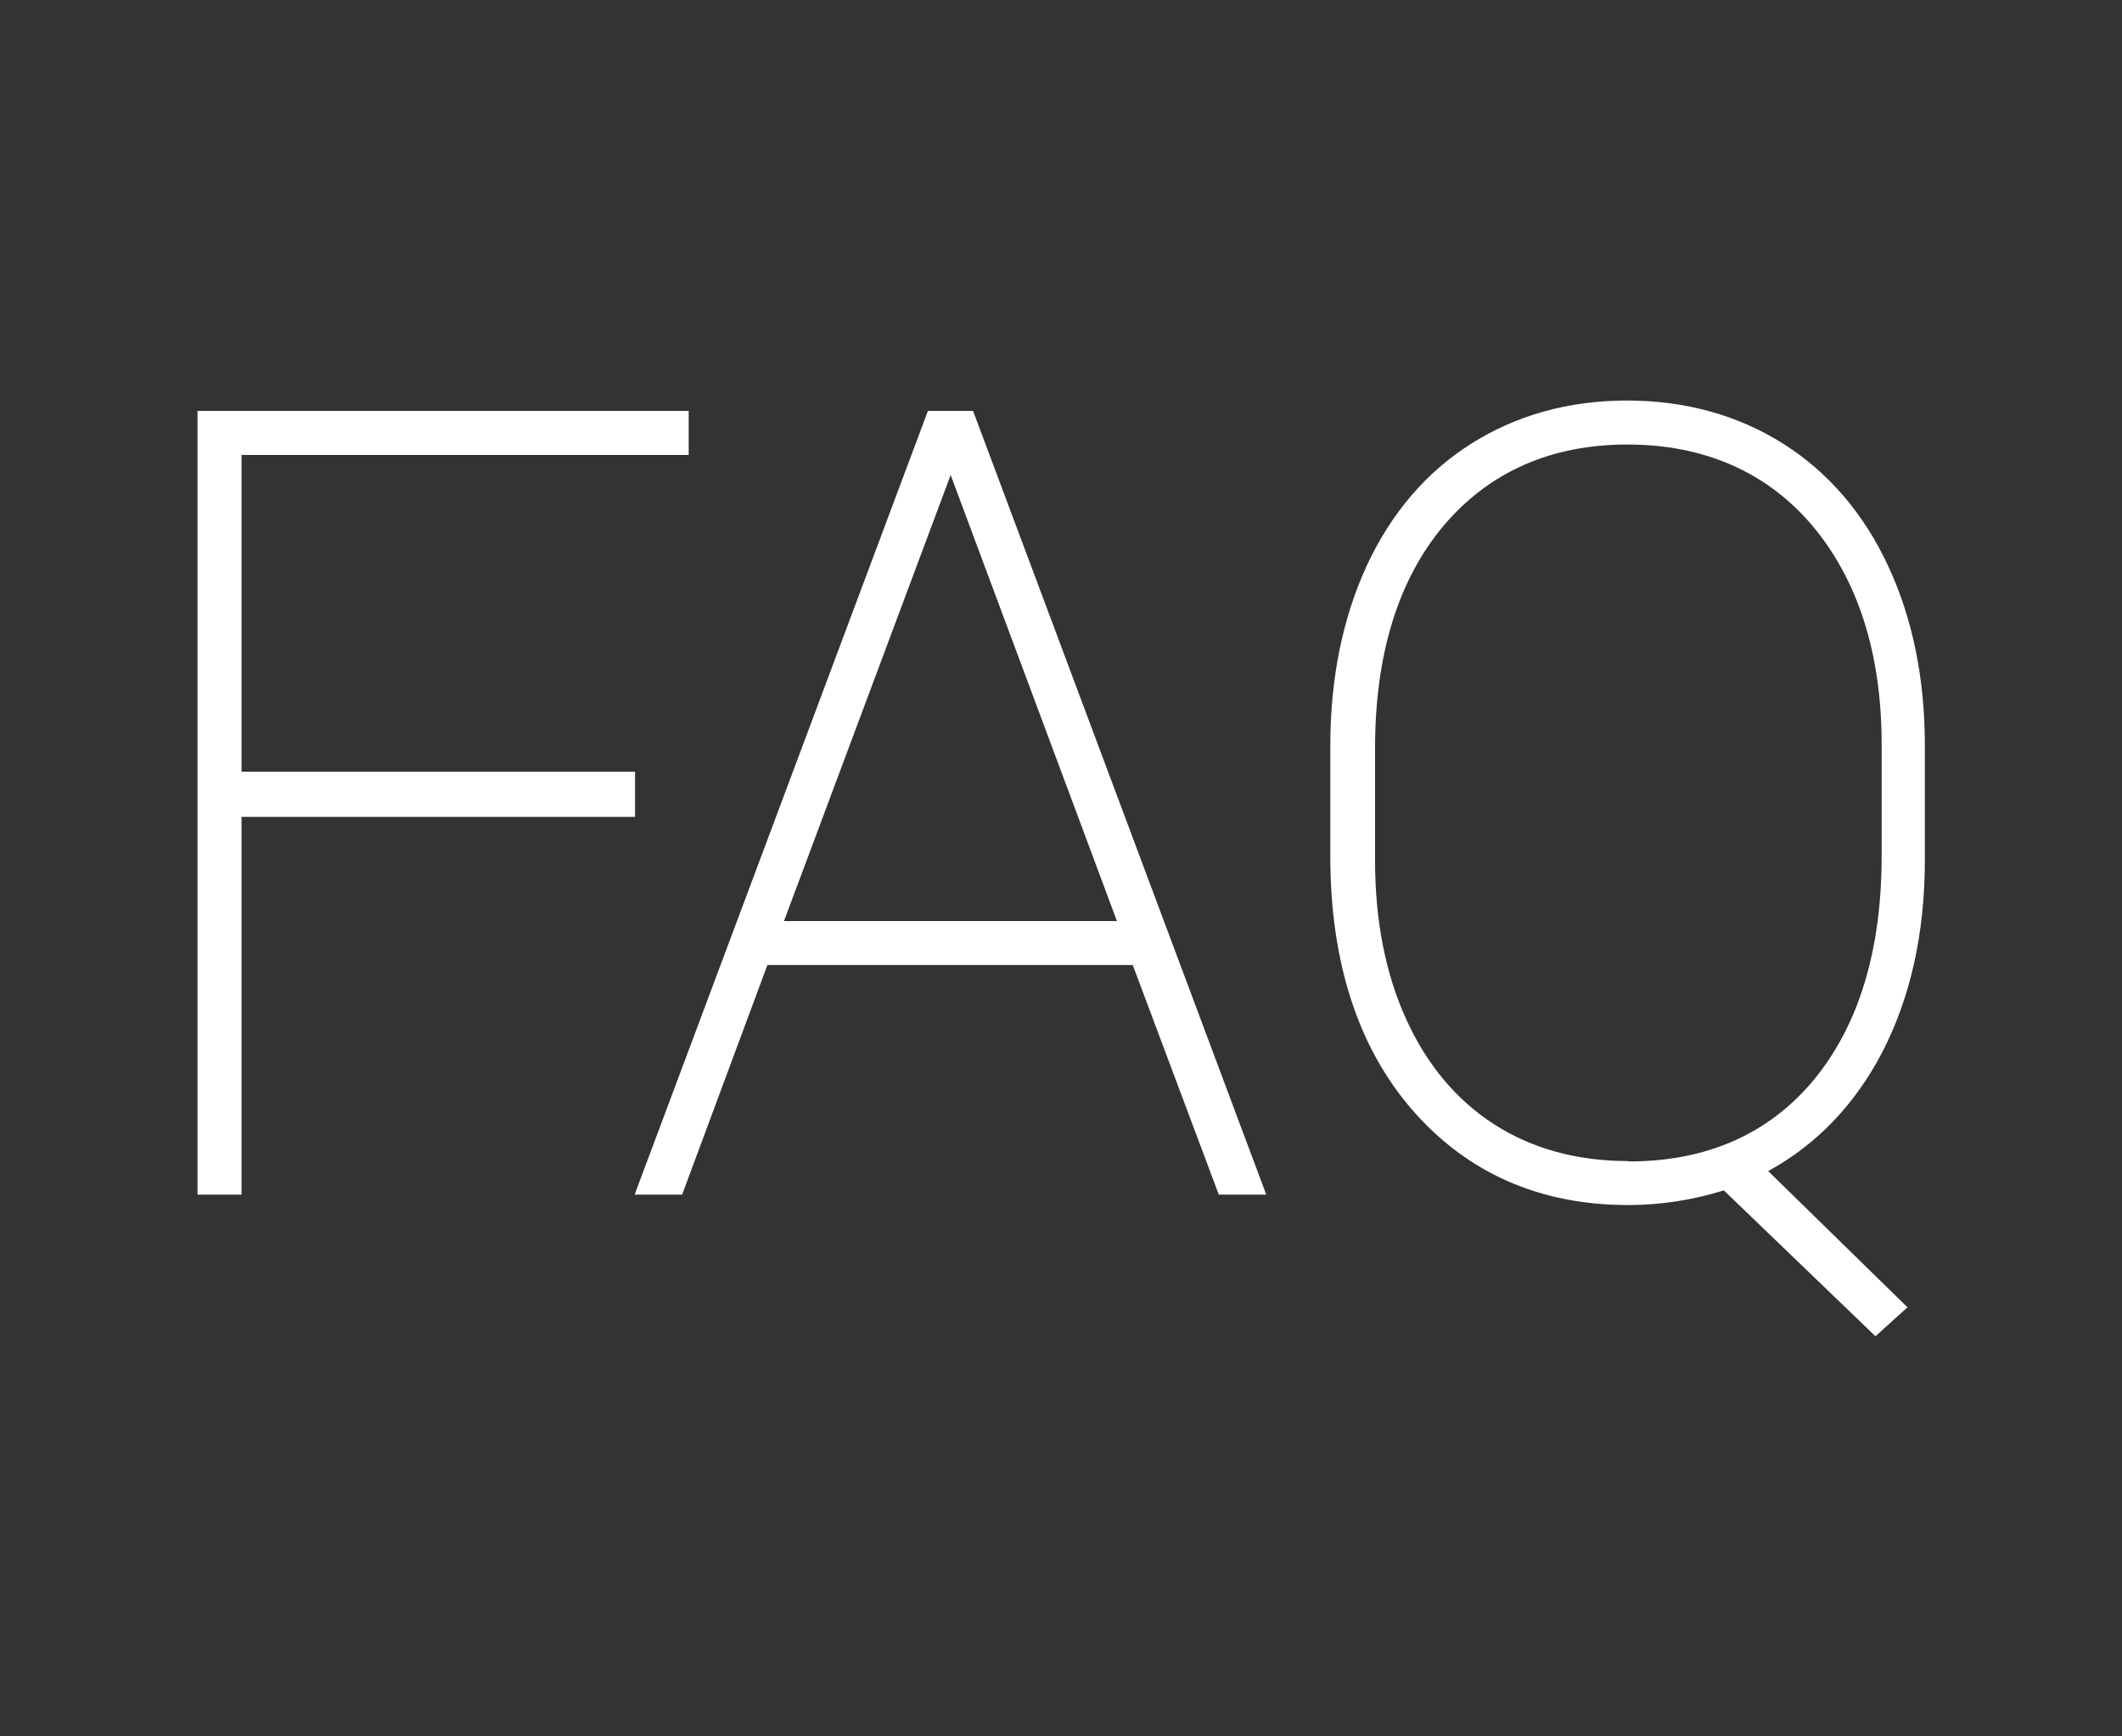
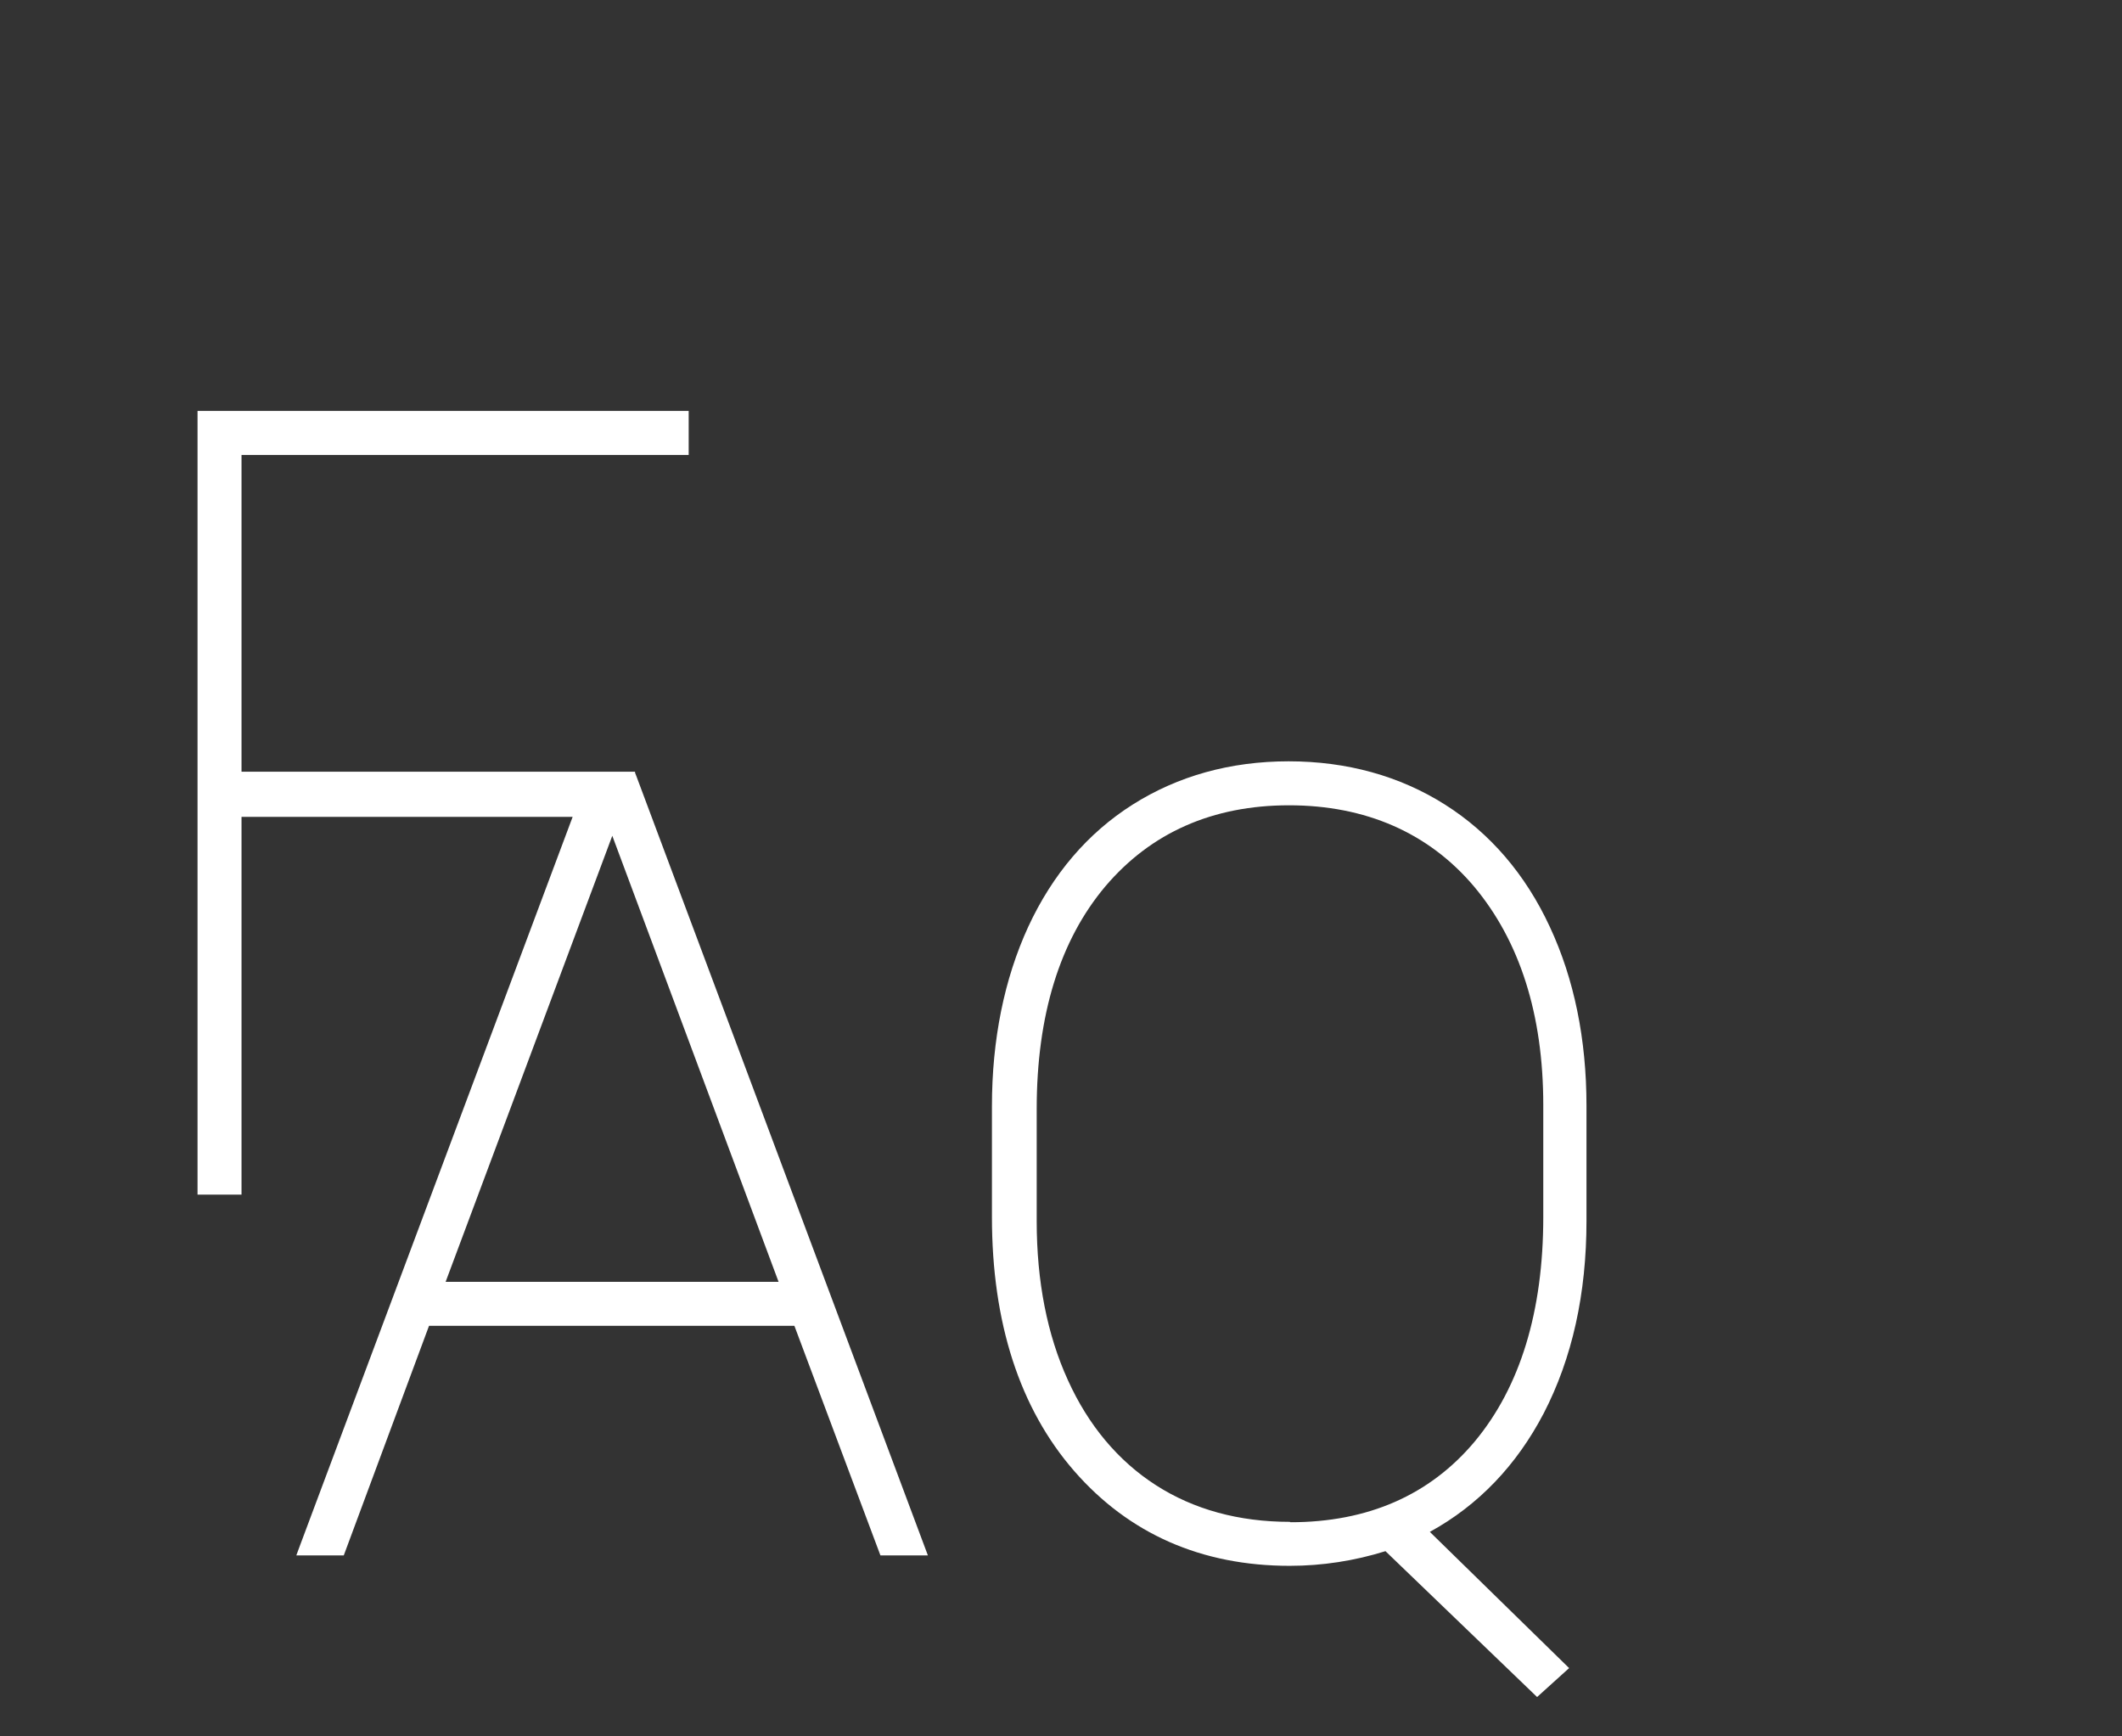
<svg xmlns="http://www.w3.org/2000/svg" id="Sticky_Side_Bar" width="55" height="45" viewBox="0 0 55 45">
  <rect x="0" y="0" width="55" height="45" fill="#333333" stroke="none" />
  <defs>
    <style>
      .cls-1 {
        fill: #fff;
      }
    </style>
  </defs>
-   <path id="Icon_FAQ" class="cls-1" d="M16.46,20H6.26V11.79h11.59v-1.14H5.12V30.96h1.14v-9.79h10.2v-1.17Zm8.77-9.35h-1.18l-7.5,20.04-.1,.27h1.23l2.21-5.95h9.47l2.23,5.95h1.23l-7.55-20.18-.05-.13Zm-4.91,13.22l4.32-11.56,4.31,11.56h-8.62Zm28.46,3.41c.74-1.43,1.11-3.1,1.11-4.99v-2.98c0-1.73-.32-3.29-.95-4.64-.63-1.36-1.55-2.43-2.72-3.17-1.17-.74-2.54-1.12-4.05-1.12s-2.87,.38-4.04,1.12-2.08,1.81-2.71,3.17c-.62,1.35-.94,2.92-.94,4.65v2.87c0,2.74,.72,4.96,2.13,6.58,1.42,1.63,3.3,2.46,5.59,2.46,.84,0,1.68-.13,2.48-.38l3.93,3.78,.83-.75-3.61-3.53c1.26-.69,2.25-1.73,2.95-3.07Zm-6.58,2.81c-1.32,0-2.49-.32-3.47-.95-.98-.63-1.75-1.55-2.28-2.72-.54-1.18-.81-2.57-.81-4.12v-2.91c0-2.43,.6-4.37,1.78-5.77,1.18-1.39,2.78-2.1,4.76-2.1s3.62,.71,4.8,2.11c1.18,1.41,1.79,3.31,1.79,5.66v2.9c0,2.45-.6,4.4-1.77,5.81-1.17,1.4-2.78,2.1-4.78,2.1Z" />
+   <path id="Icon_FAQ" class="cls-1" d="M16.46,20H6.26V11.79h11.59v-1.14H5.12V30.96h1.14v-9.79h10.2v-1.17Zh-1.18l-7.5,20.04-.1,.27h1.23l2.21-5.95h9.47l2.23,5.95h1.23l-7.55-20.18-.05-.13Zm-4.91,13.22l4.32-11.56,4.31,11.56h-8.62Zm28.46,3.41c.74-1.43,1.11-3.1,1.11-4.99v-2.98c0-1.73-.32-3.29-.95-4.64-.63-1.36-1.55-2.43-2.72-3.17-1.17-.74-2.54-1.12-4.05-1.12s-2.87,.38-4.04,1.12-2.08,1.81-2.71,3.17c-.62,1.35-.94,2.92-.94,4.65v2.87c0,2.74,.72,4.96,2.13,6.58,1.42,1.63,3.3,2.46,5.59,2.46,.84,0,1.68-.13,2.48-.38l3.93,3.78,.83-.75-3.61-3.53c1.26-.69,2.25-1.73,2.95-3.07Zm-6.58,2.81c-1.32,0-2.49-.32-3.47-.95-.98-.63-1.75-1.55-2.28-2.72-.54-1.18-.81-2.57-.81-4.12v-2.91c0-2.43,.6-4.37,1.78-5.77,1.18-1.39,2.78-2.1,4.76-2.1s3.62,.71,4.8,2.11c1.18,1.41,1.79,3.31,1.79,5.66v2.9c0,2.45-.6,4.4-1.77,5.81-1.17,1.4-2.78,2.1-4.78,2.1Z" />
</svg>